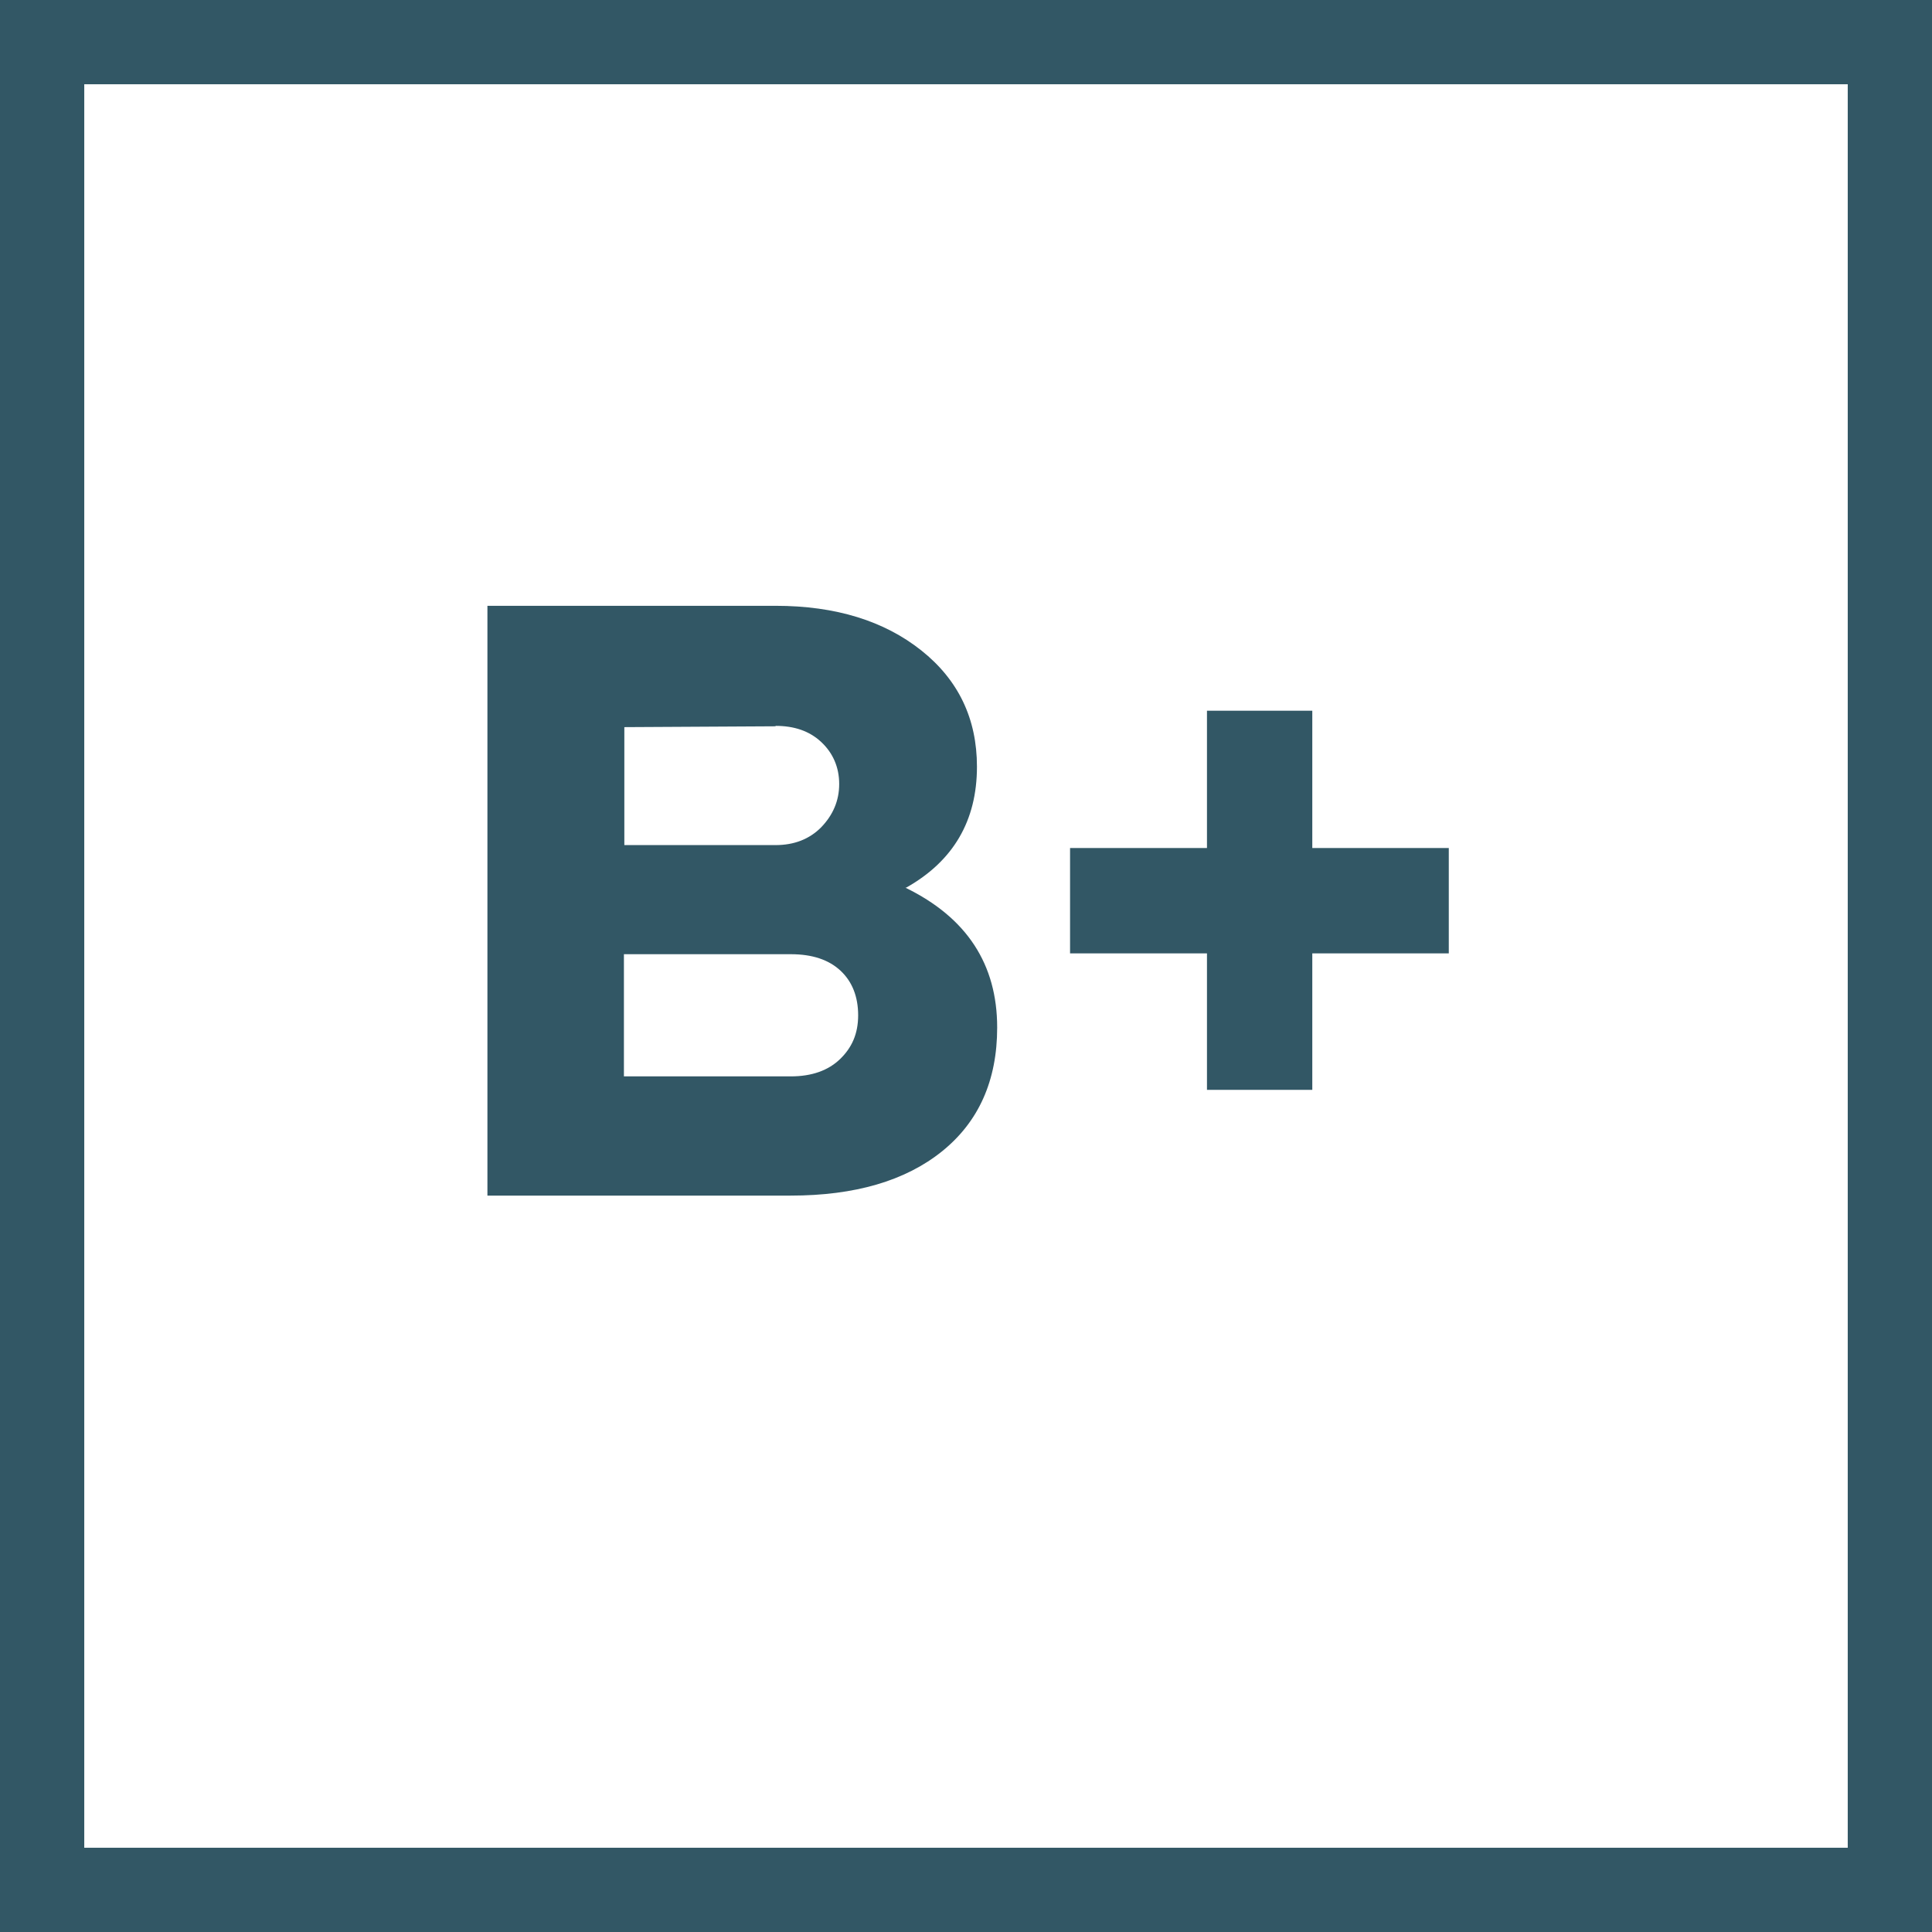
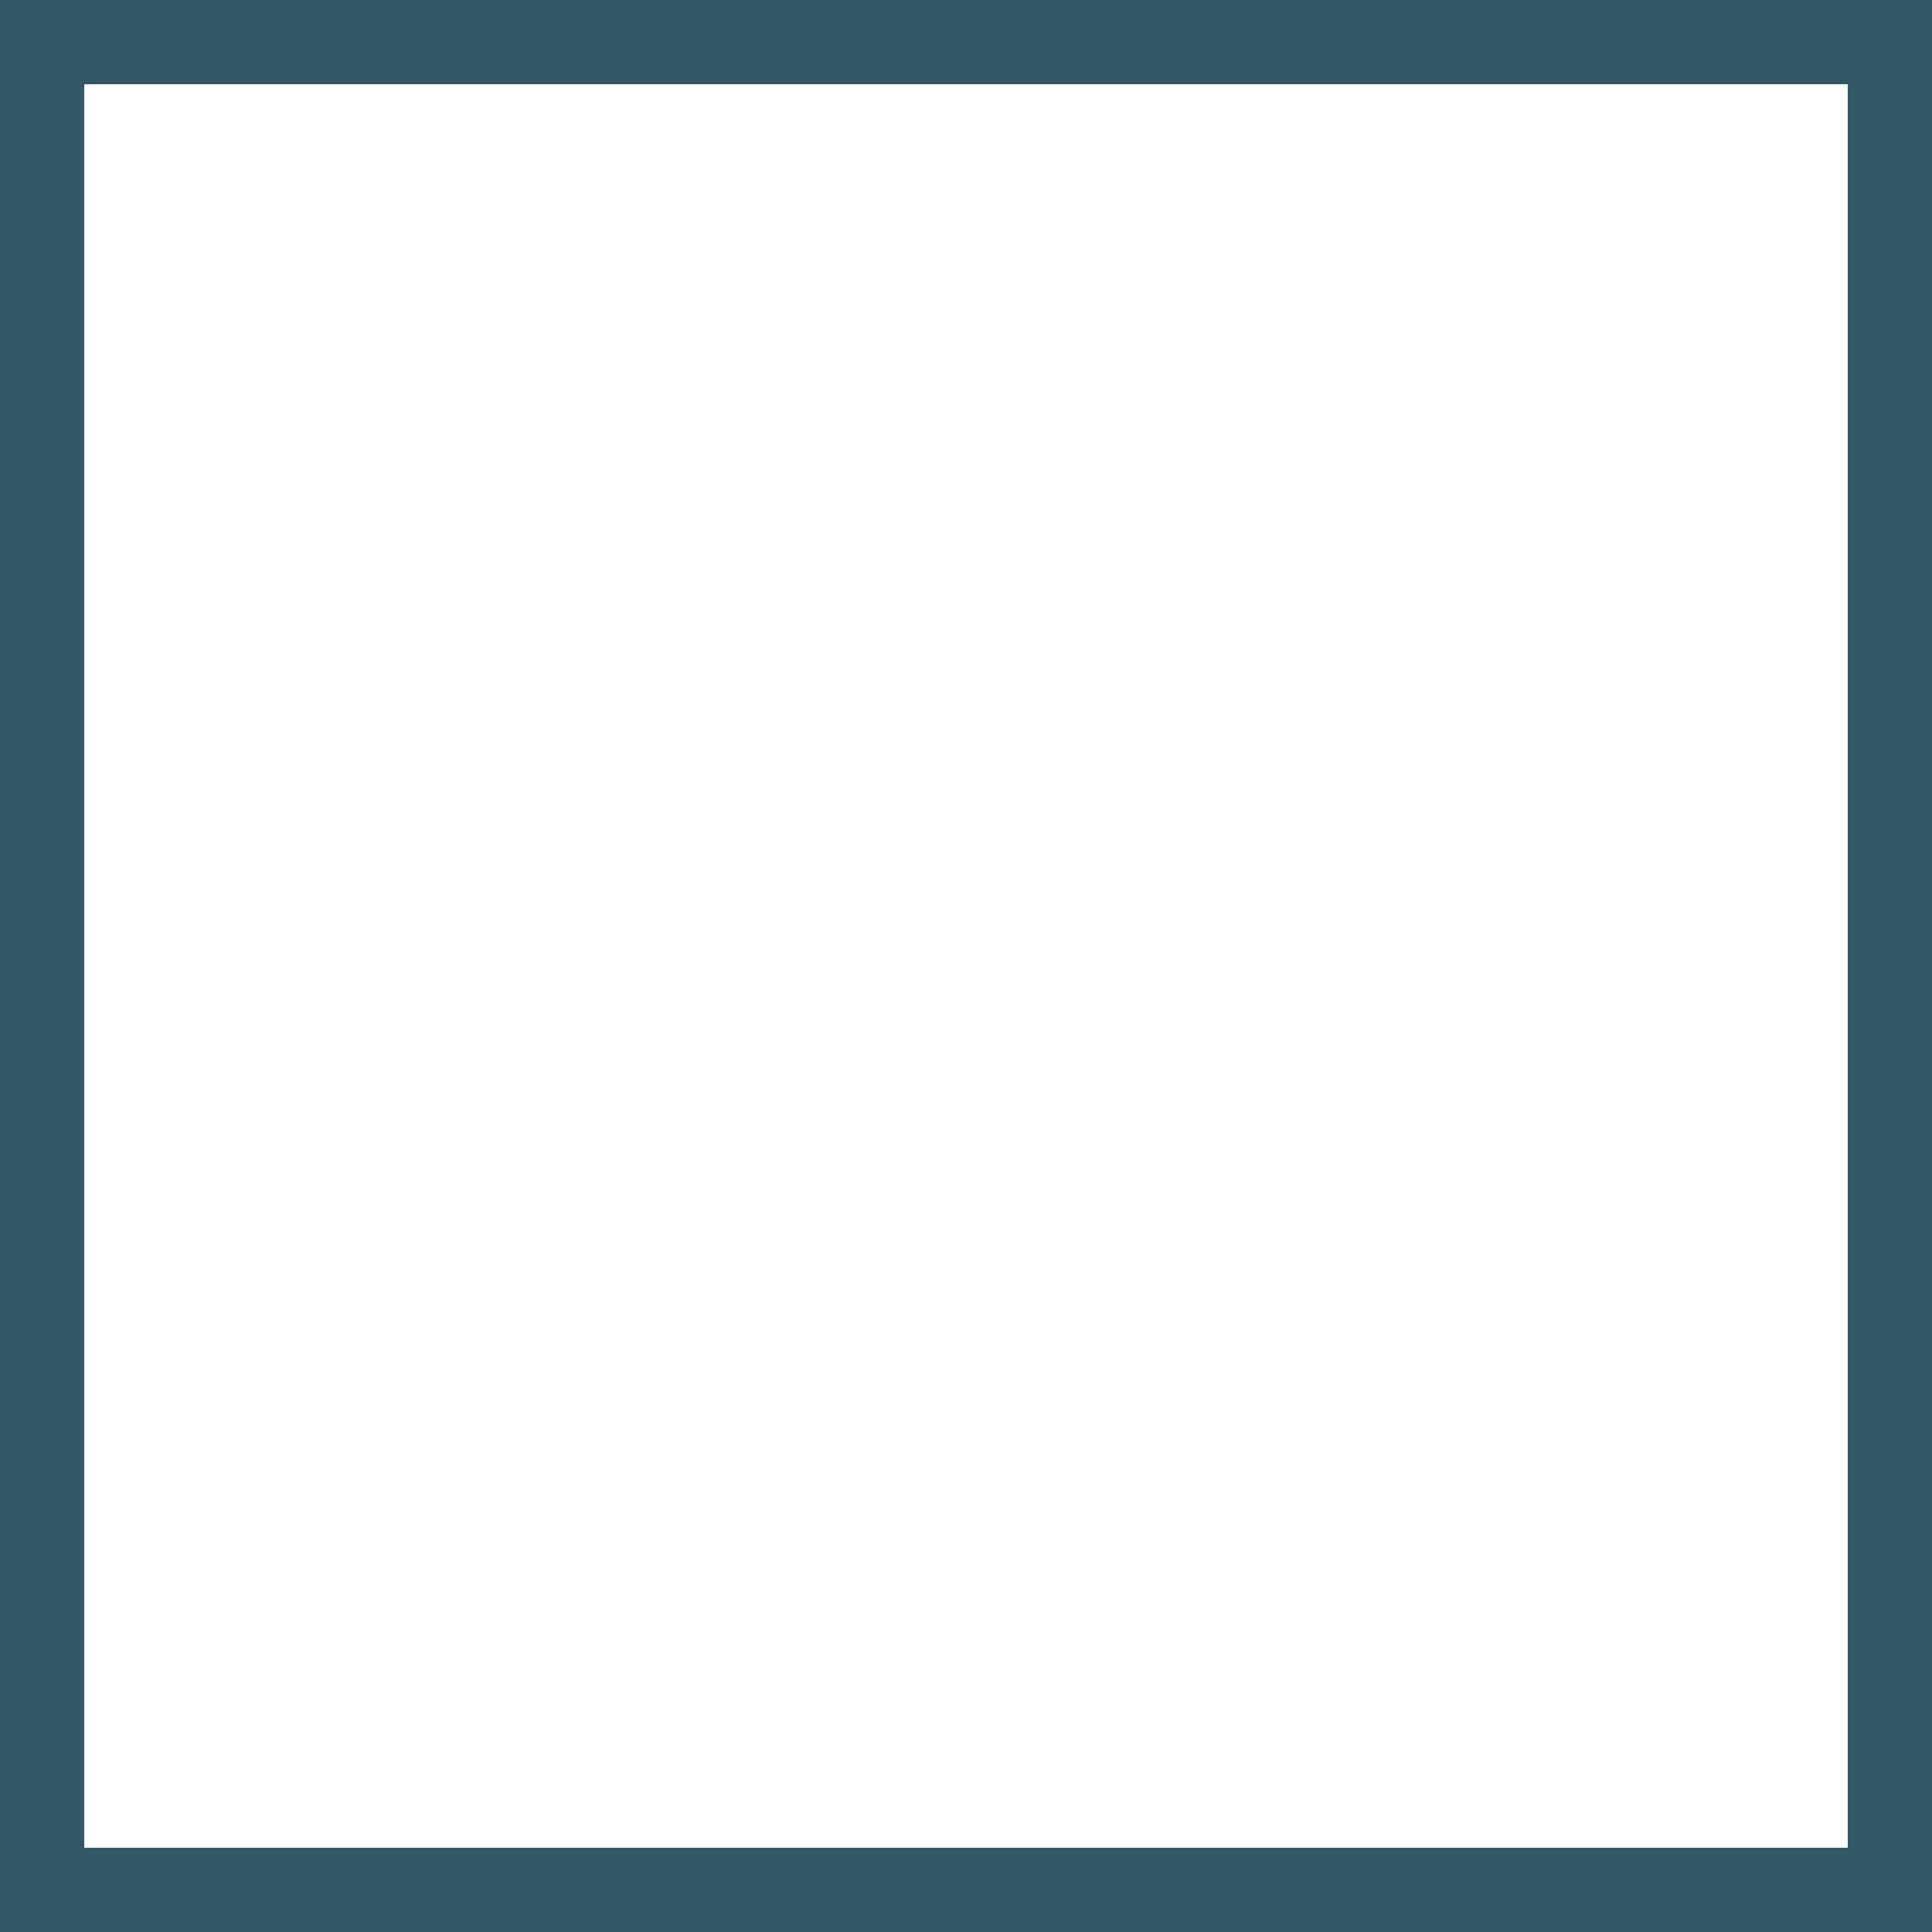
<svg xmlns="http://www.w3.org/2000/svg" id="Layer_2" viewBox="0 0 45.86 45.86">
  <defs>
    <style>.cls-1{fill:#325765;}.cls-2{fill:none;stroke:#325765;stroke-width:2px;}</style>
  </defs>
  <g id="Layer_1-2">
    <g>
-       <path class="cls-1" d="m21.51,21.07c1.12-.63,1.68-1.59,1.68-2.87,0-1.14-.44-2.06-1.32-2.76-.88-.7-2.03-1.06-3.46-1.06h-6.84v14h7.2c1.52,0,2.72-.35,3.59-1.05.87-.7,1.31-1.68,1.31-2.94,0-1.5-.72-2.61-2.18-3.32h0Zm-3.1-3.84c.44,0,.8.12,1.08.38.28.26.43.6.43,1s-.15.74-.43,1.03c-.28.28-.64.42-1.08.42h-3.59v-2.8l3.59-.02Zm.36,8.32h-3.96v-2.9h3.96c.51,0,.9.13,1.18.39.28.26.42.62.42,1.06s-.15.77-.43,1.04c-.28.27-.67.41-1.17.41Zm15.62-5.42h-3.24v-3.26h-2.5v3.26h-3.25v2.5h3.25v3.24h2.5v-3.24h3.24v-2.5Z" />
      <rect class="cls-2" x="1" y="1" width="43.86" height="43.86" />
    </g>
  </g>
</svg>